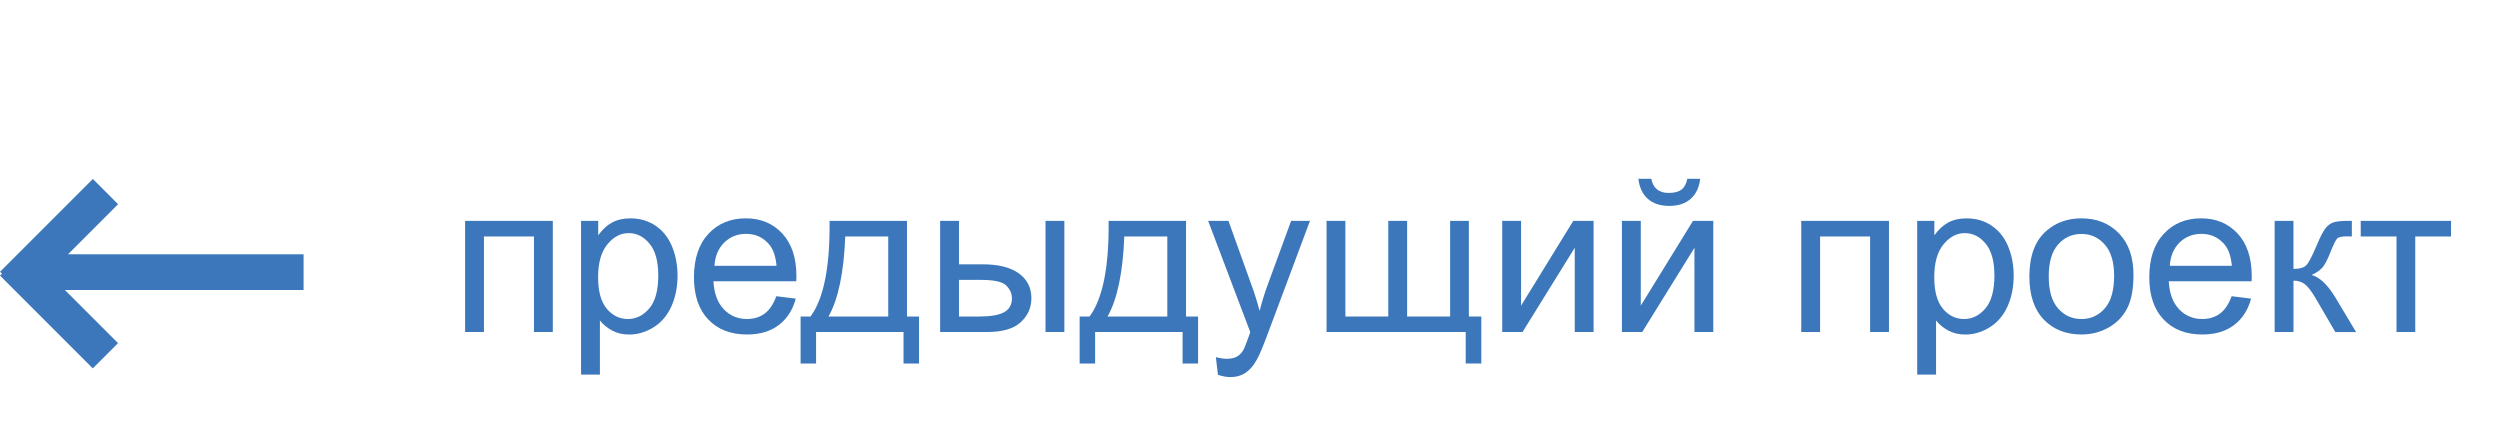
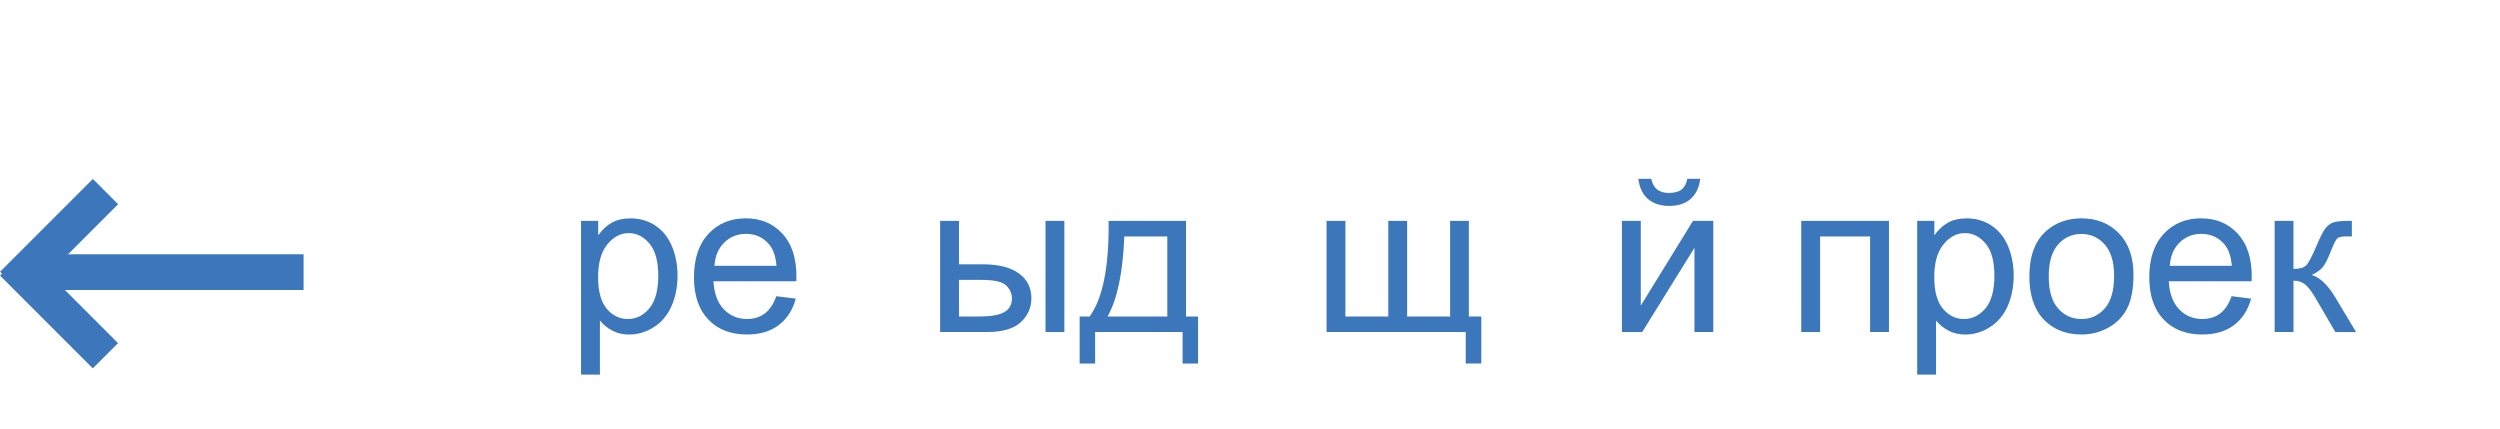
<svg xmlns="http://www.w3.org/2000/svg" version="1.1" id="Ebene_1" x="0px" y="0px" width="140px" height="24px" viewBox="0 0 140 24" enable-background="new 0 0 140 24" xml:space="preserve">
  <rect x="25.25" y="10" fill="none" width="123.75" height="19.25" />
  <g enable-background="new    ">
-     <path fill="#3B77BA" d="M26.047,12.369h4.91v6.223h-1.055v-5.35h-2.801v5.35h-1.055V12.369z" />
    <path fill="#3B77BA" d="M32.539,20.977v-8.608H33.5v0.809c0.227-0.316,0.482-0.555,0.768-0.712   c0.285-0.158,0.631-0.237,1.037-0.237c0.531,0,1,0.137,1.406,0.411c0.406,0.273,0.713,0.658,0.92,1.156s0.311,1.045,0.311,1.639   c0,0.637-0.114,1.209-0.343,1.719s-0.561,0.9-0.996,1.172s-0.894,0.408-1.374,0.408c-0.352,0-0.667-0.074-0.946-0.223   s-0.509-0.336-0.688-0.563v3.029H32.539z M33.494,15.516c0,0.801,0.162,1.393,0.486,1.775s0.717,0.574,1.178,0.574   c0.469,0,0.87-0.199,1.204-0.596s0.501-1.01,0.501-1.842c0-0.793-0.163-1.387-0.489-1.781s-0.716-0.592-1.169-0.592   c-0.449,0-0.847,0.209-1.192,0.629S33.494,14.715,33.494,15.516z" />
    <path fill="#3B77BA" d="M43.473,16.588l1.09,0.135c-0.172,0.637-0.49,1.131-0.955,1.482s-1.059,0.527-1.781,0.527   c-0.91,0-1.632-0.281-2.165-0.842s-0.8-1.346-0.8-2.357c0-1.047,0.27-1.859,0.809-2.438s1.238-0.868,2.098-0.868   c0.832,0,1.512,0.284,2.039,0.85s0.791,1.363,0.791,2.391c0,0.063-0.002,0.156-0.006,0.281h-4.641   c0.039,0.684,0.232,1.207,0.58,1.57s0.781,0.545,1.301,0.545c0.387,0,0.717-0.102,0.99-0.305S43.313,17.033,43.473,16.588z    M40.01,14.883h3.475c-0.047-0.523-0.18-0.916-0.398-1.178c-0.336-0.406-0.771-0.609-1.307-0.609c-0.484,0-0.892,0.162-1.222,0.486   S40.045,14.34,40.01,14.883z" />
-     <path fill="#3B77BA" d="M46.455,12.369h4.336v5.356h0.674v2.631h-0.867v-1.764h-4.898v1.764h-0.867v-2.631h0.557   C46.131,16.717,46.486,14.932,46.455,12.369z M47.334,13.242c-0.078,2.02-0.391,3.514-0.938,4.482h3.346v-4.482H47.334z" />
    <path fill="#3B77BA" d="M52.648,12.369h1.055v2.432h1.336c0.871,0,1.542,0.168,2.013,0.506s0.706,0.805,0.706,1.398   c0,0.52-0.196,0.963-0.589,1.332s-1.021,0.555-1.884,0.555h-2.637V12.369z M53.703,17.725h1.107c0.668,0,1.145-0.082,1.43-0.246   s0.428-0.42,0.428-0.768c0-0.27-0.105-0.51-0.316-0.721s-0.678-0.316-1.4-0.316h-1.248V17.725z M58.549,12.369h1.055v6.223h-1.055   V12.369z" />
    <path fill="#3B77BA" d="M62.082,12.369h4.336v5.356h0.674v2.631h-0.867v-1.764h-4.898v1.764h-0.867v-2.631h0.557   C61.758,16.717,62.113,14.932,62.082,12.369z M62.961,13.242c-0.078,2.02-0.391,3.514-0.938,4.482h3.346v-4.482H62.961z" />
-     <path fill="#3B77BA" d="M68.205,20.988l-0.117-0.99c0.23,0.063,0.432,0.094,0.604,0.094c0.234,0,0.422-0.039,0.563-0.117   s0.256-0.188,0.346-0.328c0.066-0.105,0.174-0.367,0.322-0.785c0.02-0.059,0.051-0.145,0.094-0.258l-2.361-6.235h1.137l1.295,3.604   c0.168,0.457,0.318,0.938,0.451,1.441c0.121-0.484,0.266-0.957,0.434-1.418l1.33-3.627h1.055l-2.367,6.329   c-0.254,0.684-0.451,1.154-0.592,1.412c-0.188,0.348-0.402,0.602-0.645,0.764s-0.531,0.244-0.867,0.244   C68.682,21.117,68.455,21.074,68.205,20.988z" />
    <path fill="#3B77BA" d="M74.287,12.369h1.055v5.356h2.402v-5.356h1.055v5.356h2.408v-5.356h1.049v5.356h0.697v2.631H82.08v-1.764   h-7.793V12.369z" />
-     <path fill="#3B77BA" d="M84.125,12.369h1.055v4.747l2.924-4.747h1.137v6.223h-1.055v-4.717l-2.924,4.717h-1.137V12.369z" />
    <path fill="#3B77BA" d="M90.828,12.369h1.055v4.747l2.924-4.747h1.137v6.223h-1.055v-4.717l-2.924,4.717h-1.137V12.369z    M94.49,10.013h0.721c-0.059,0.488-0.237,0.863-0.536,1.125s-0.696,0.393-1.192,0.393c-0.5,0-0.899-0.13-1.198-0.39   s-0.478-0.636-0.536-1.128h0.721c0.055,0.266,0.163,0.464,0.325,0.595s0.38,0.196,0.653,0.196c0.316,0,0.556-0.063,0.718-0.19   S94.436,10.287,94.49,10.013z" />
    <path fill="#3B77BA" d="M100.871,12.369h4.91v6.223h-1.055v-5.35h-2.801v5.35h-1.055V12.369z" />
    <path fill="#3B77BA" d="M107.363,20.977v-8.608h0.961v0.809c0.227-0.316,0.482-0.555,0.768-0.712   c0.285-0.158,0.631-0.237,1.037-0.237c0.531,0,1,0.137,1.406,0.411c0.406,0.273,0.713,0.658,0.92,1.156s0.311,1.045,0.311,1.639   c0,0.637-0.114,1.209-0.343,1.719s-0.561,0.9-0.996,1.172s-0.894,0.408-1.374,0.408c-0.352,0-0.667-0.074-0.946-0.223   s-0.509-0.336-0.688-0.563v3.029H107.363z M108.318,15.516c0,0.801,0.162,1.393,0.486,1.775s0.717,0.574,1.178,0.574   c0.469,0,0.87-0.199,1.204-0.596s0.501-1.01,0.501-1.842c0-0.793-0.163-1.387-0.489-1.781s-0.716-0.592-1.169-0.592   c-0.449,0-0.847,0.209-1.192,0.629S108.318,14.715,108.318,15.516z" />
    <path fill="#3B77BA" d="M113.645,15.48c0-1.152,0.32-2.006,0.961-2.561c0.535-0.461,1.188-0.692,1.957-0.692   c0.855,0,1.555,0.28,2.098,0.84s0.814,1.336,0.814,2.324c0,0.801-0.12,1.43-0.36,1.889s-0.59,0.816-1.049,1.07   s-0.96,0.381-1.503,0.381c-0.871,0-1.575-0.279-2.112-0.838S113.645,16.531,113.645,15.48z M114.729,15.48   c0,0.797,0.174,1.393,0.521,1.789s0.785,0.596,1.313,0.596c0.523,0,0.959-0.199,1.307-0.598s0.521-1.006,0.521-1.822   c0-0.77-0.175-1.354-0.524-1.75s-0.784-0.594-1.304-0.594c-0.527,0-0.965,0.197-1.313,0.592S114.729,14.684,114.729,15.48z" />
    <path fill="#3B77BA" d="M124.971,16.588l1.09,0.135c-0.172,0.637-0.49,1.131-0.955,1.482s-1.059,0.527-1.781,0.527   c-0.91,0-1.632-0.281-2.165-0.842s-0.8-1.346-0.8-2.357c0-1.047,0.27-1.859,0.809-2.438s1.238-0.868,2.098-0.868   c0.832,0,1.512,0.284,2.039,0.85s0.791,1.363,0.791,2.391c0,0.063-0.002,0.156-0.006,0.281h-4.641   c0.039,0.684,0.232,1.207,0.58,1.57s0.781,0.545,1.301,0.545c0.387,0,0.717-0.102,0.99-0.305S124.811,17.033,124.971,16.588z    M121.508,14.883h3.475c-0.047-0.523-0.18-0.916-0.398-1.178c-0.336-0.406-0.771-0.609-1.307-0.609   c-0.484,0-0.892,0.162-1.222,0.486S121.543,14.34,121.508,14.883z" />
    <path fill="#3B77BA" d="M127.379,12.369h1.055v2.69c0.336,0,0.571-0.064,0.706-0.193s0.333-0.504,0.595-1.125   c0.207-0.492,0.375-0.816,0.504-0.973s0.277-0.262,0.445-0.317c0.168-0.055,0.438-0.082,0.809-0.082h0.211v0.874l-0.293-0.006   c-0.277,0-0.455,0.041-0.533,0.123c-0.082,0.086-0.207,0.342-0.375,0.768c-0.16,0.406-0.307,0.688-0.439,0.844   s-0.338,0.299-0.615,0.428c0.453,0.121,0.898,0.543,1.336,1.266l1.154,1.928h-1.16l-1.125-1.928   c-0.23-0.387-0.432-0.643-0.604-0.766s-0.377-0.184-0.615-0.184v2.877h-1.055V12.369z" />
-     <path fill="#3B77BA" d="M132.201,12.369h5.057v0.874h-2.004v5.35h-1.049v-5.35h-2.004V12.369z" />
  </g>
  <g>
    <rect x="1" y="14.24" fill="#3B77BA" width="16" height="2" />
  </g>
  <g>
    <rect x="2.307" y="9.653" transform="matrix(0.707 0.707 -0.707 0.707 10.393 1.566)" fill="#3B77BA" width="2" height="7.351" />
  </g>
  <g>
    <rect x="-0.368" y="16.328" transform="matrix(0.707 0.707 -0.707 0.707 13.219 2.736)" fill="#3B77BA" width="7.349" height="2" />
  </g>
</svg>